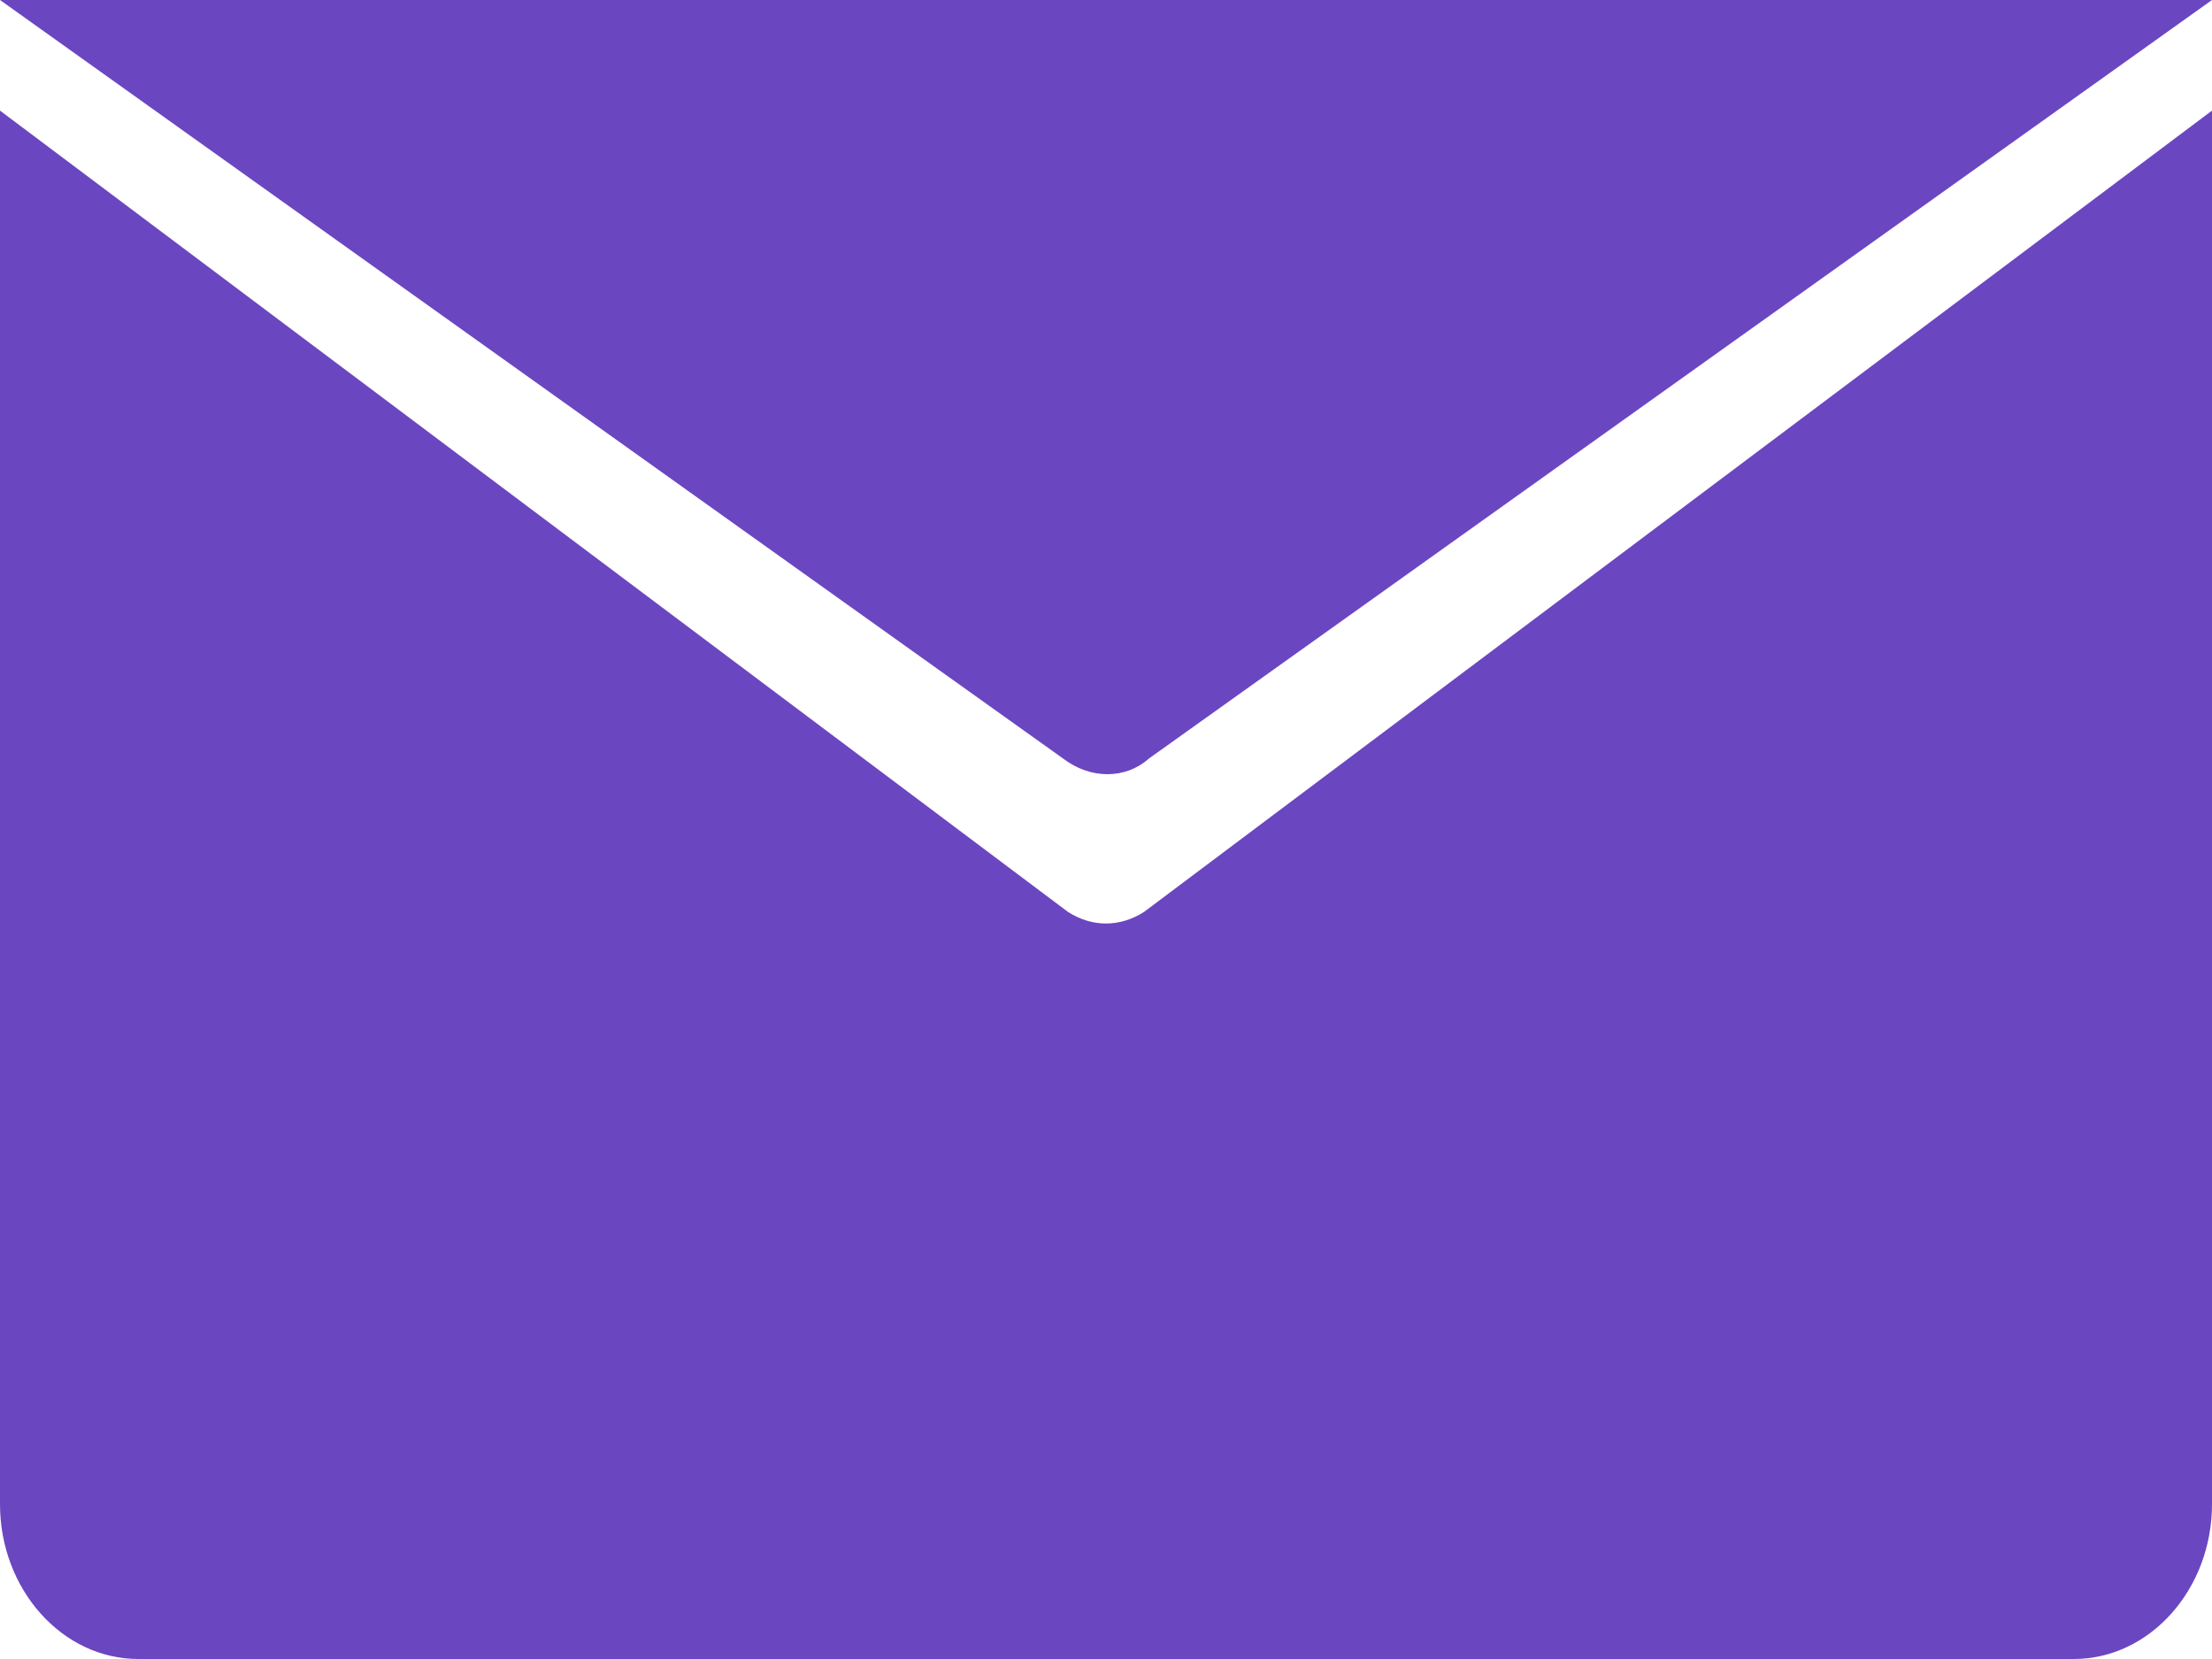
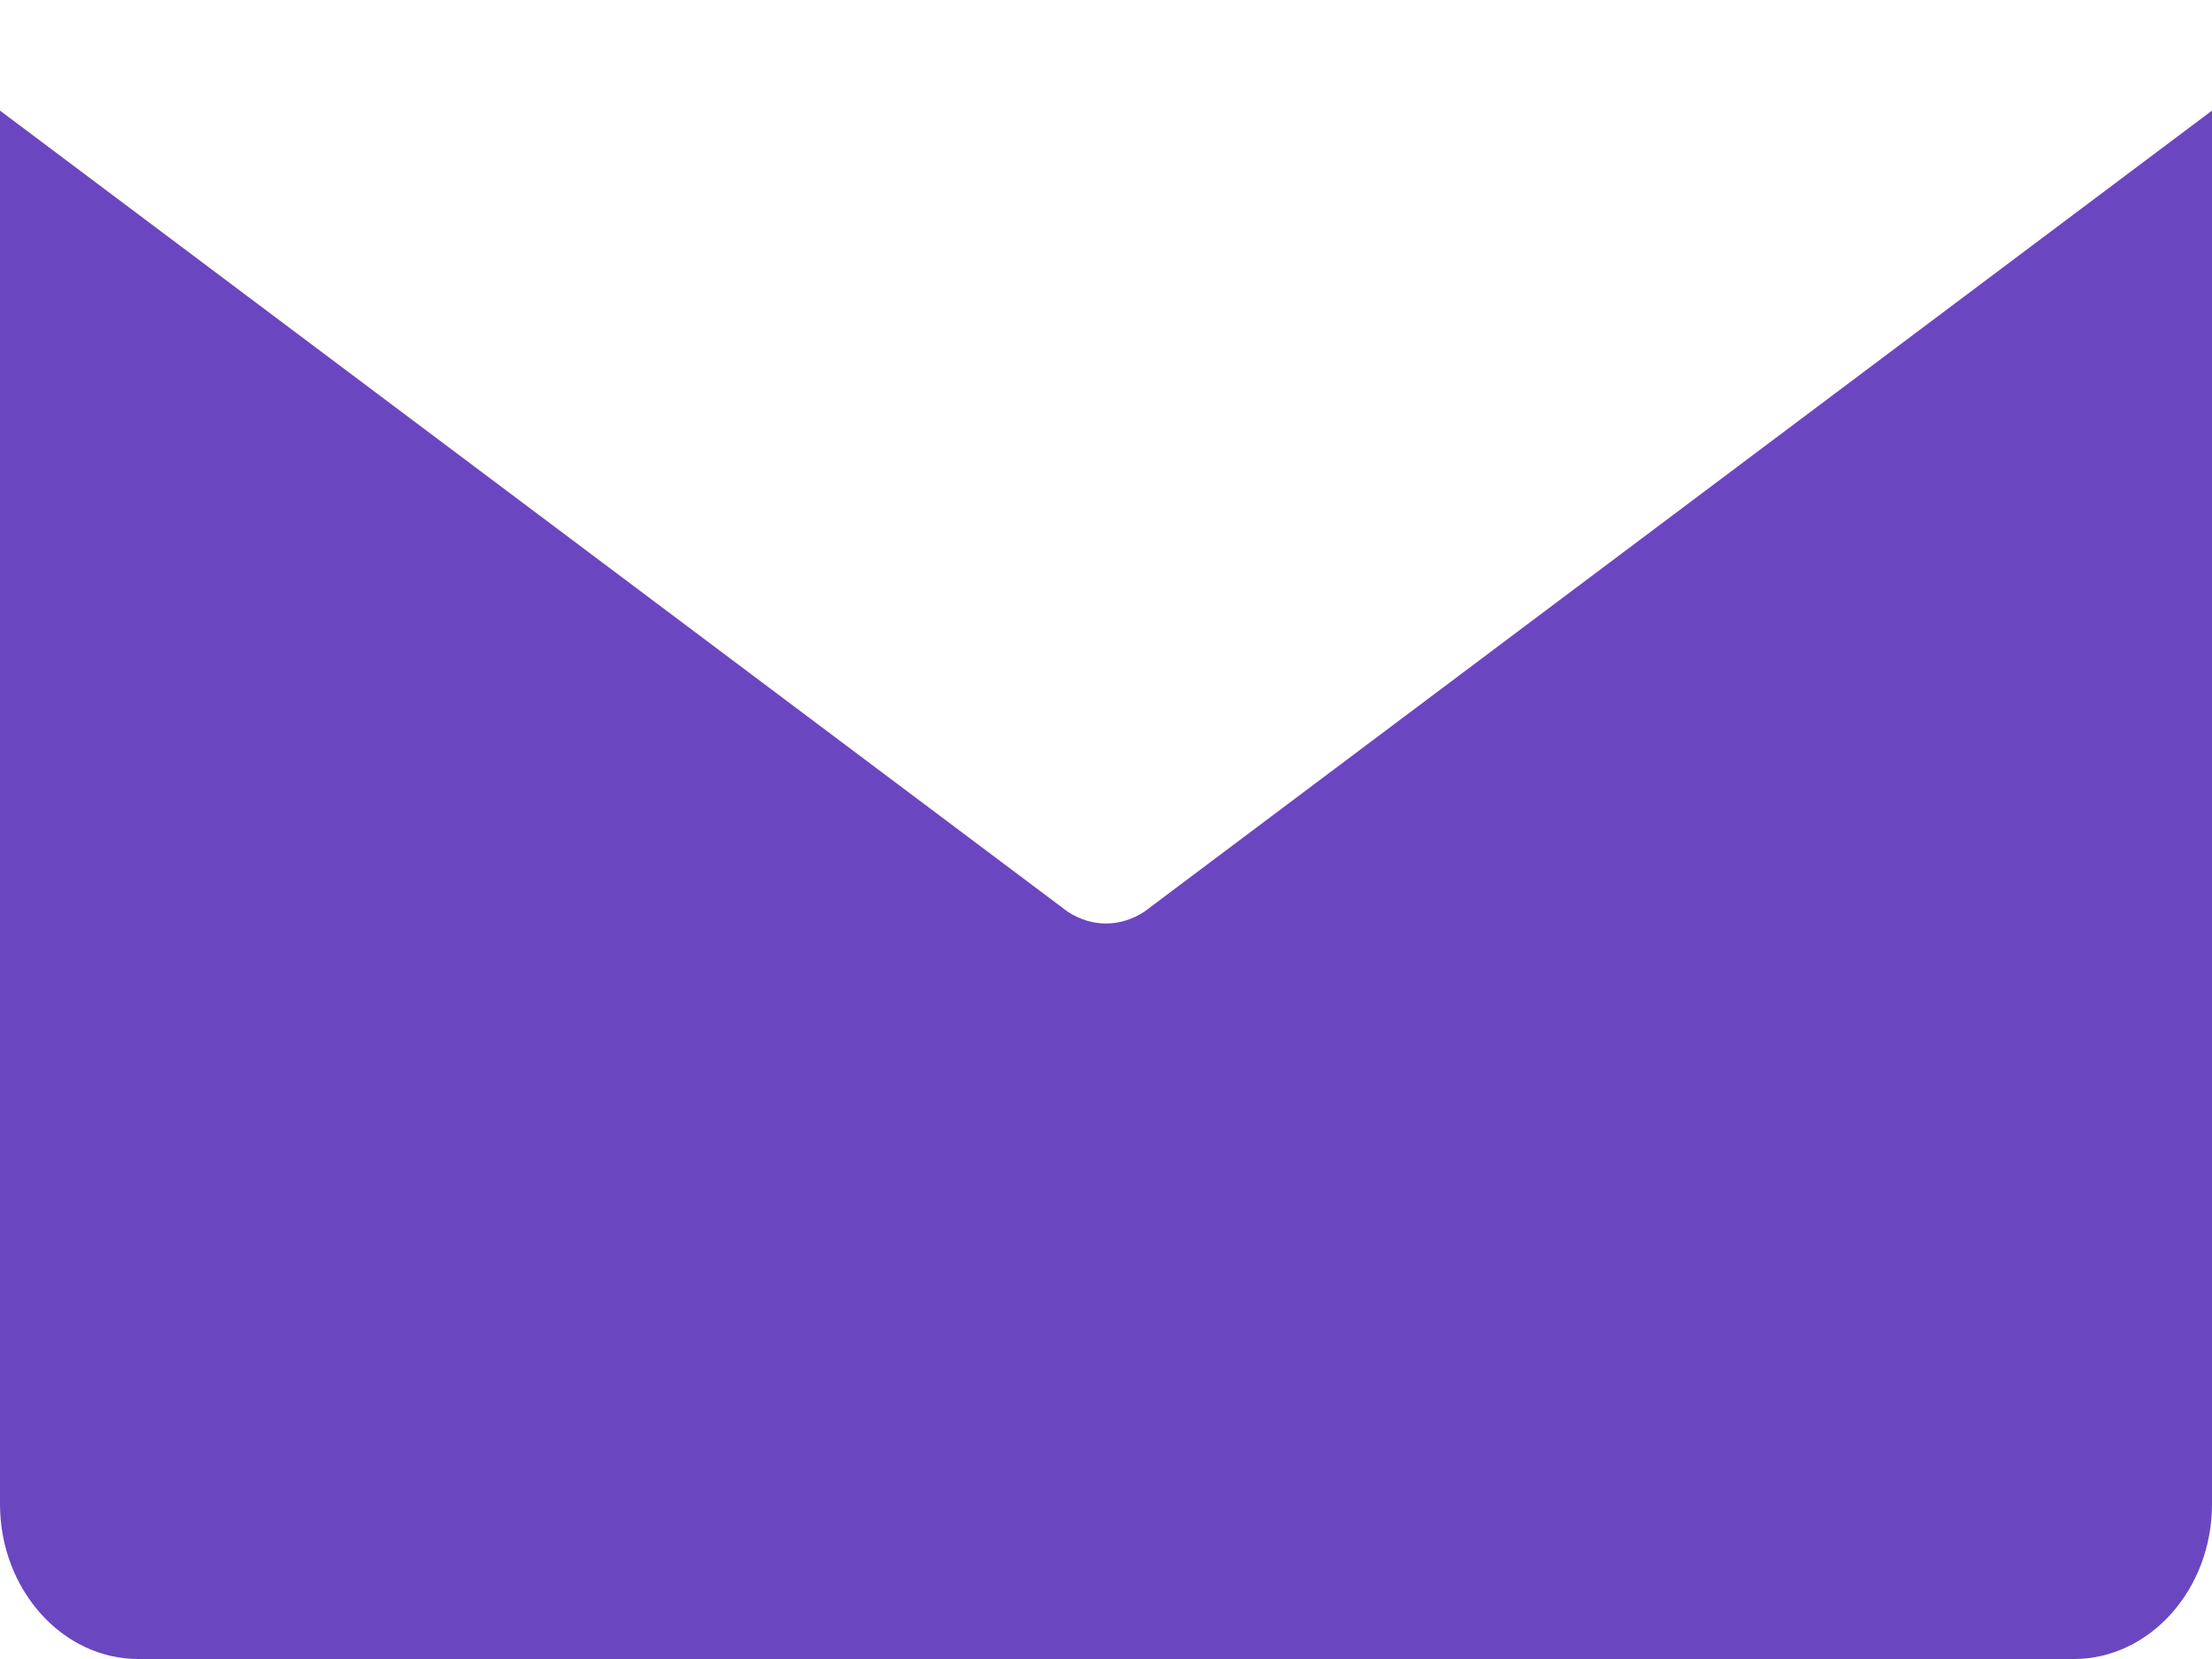
<svg xmlns="http://www.w3.org/2000/svg" width="20" height="15" viewBox="0 0 20 15">
  <g fill="#6B46C1">
    <path d="M9.656,8.245 L0,1 L0,13.6 C0,14.37 0.562,15 1.25,15 L18.75,15 C19.438,15 20,14.37 20,13.6 L20,1 L10.344,8.245 C10.125,8.385 9.875,8.385 9.656,8.245 Z" />
-     <path d="M20,0 L0,0 L9.613,6.859 C9.859,7.047 10.176,7.047 10.387,6.859 L20,0 Z" />
  </g>
</svg>